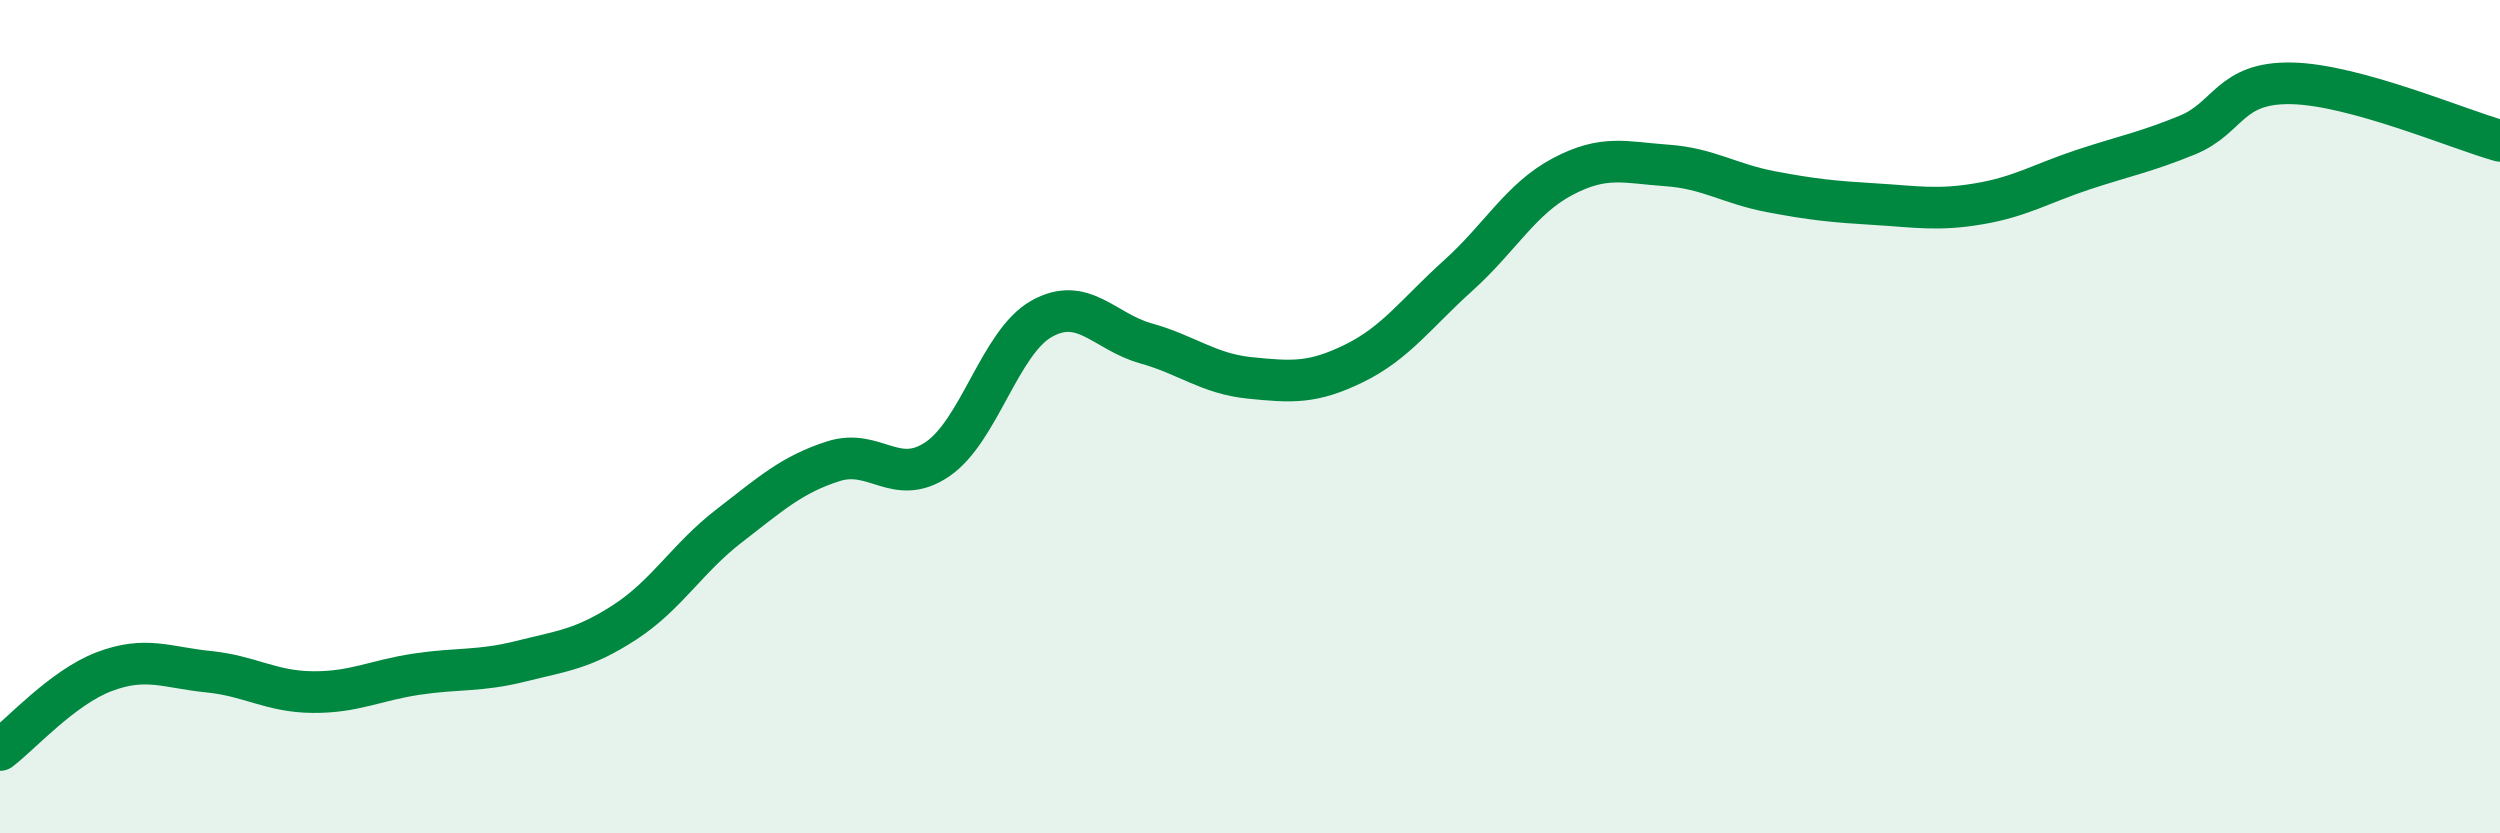
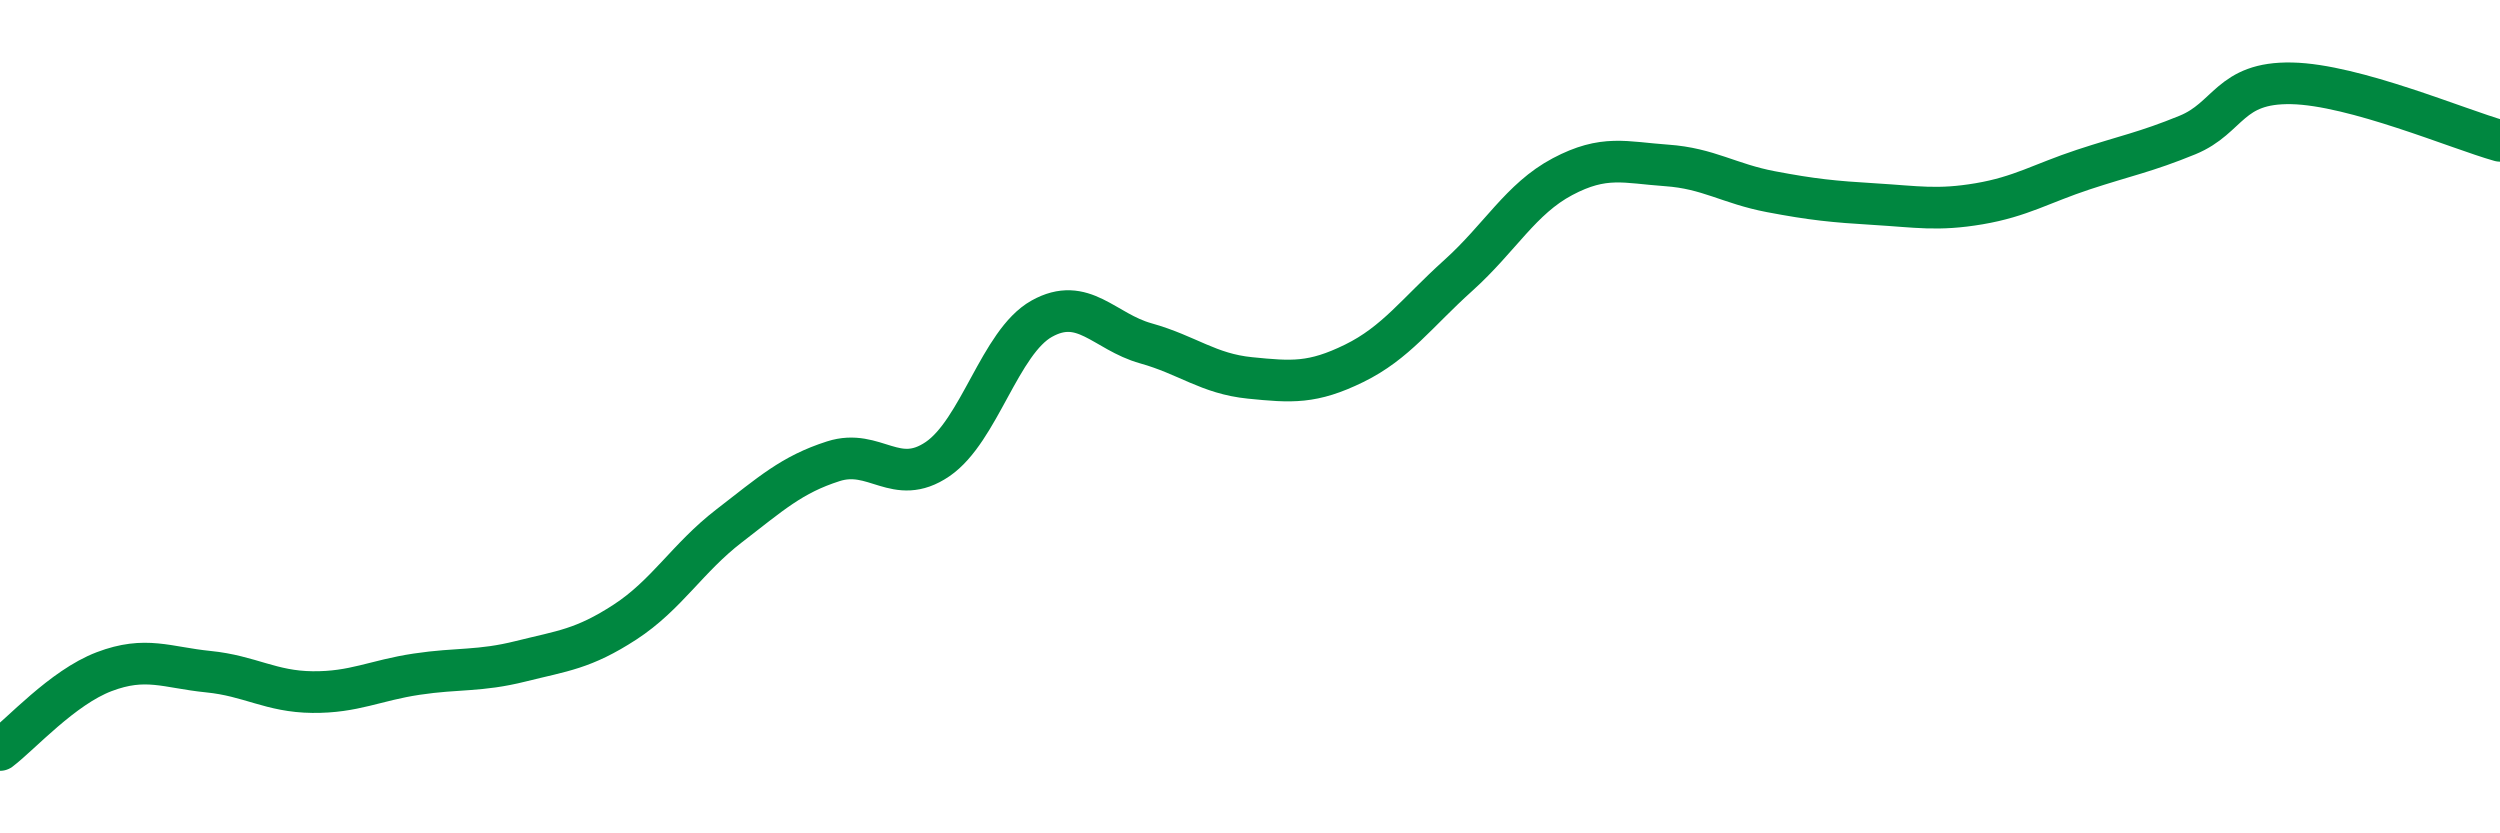
<svg xmlns="http://www.w3.org/2000/svg" width="60" height="20" viewBox="0 0 60 20">
-   <path d="M 0,18 C 0.5,17.62 1.5,16.5 2.5,16.12 C 3.5,15.74 4,16.02 5,16.12 C 6,16.22 6.5,16.6 7.5,16.61 C 8.5,16.62 9,16.33 10,16.18 C 11,16.03 11.5,16.12 12.5,15.87 C 13.5,15.62 14,15.58 15,14.93 C 16,14.28 16.5,13.39 17.5,12.62 C 18.5,11.85 19,11.39 20,11.07 C 21,10.75 21.5,11.7 22.5,11.02 C 23.5,10.34 24,8.21 25,7.65 C 26,7.09 26.5,7.96 27.5,8.24 C 28.5,8.52 29,8.97 30,9.07 C 31,9.17 31.5,9.21 32.5,8.72 C 33.5,8.23 34,7.51 35,6.61 C 36,5.71 36.5,4.77 37.5,4.24 C 38.5,3.71 39,3.9 40,3.97 C 41,4.04 41.5,4.41 42.5,4.6 C 43.5,4.79 44,4.84 45,4.9 C 46,4.96 46.5,5.06 47.5,4.89 C 48.5,4.72 49,4.4 50,4.07 C 51,3.74 51.5,3.65 52.5,3.24 C 53.5,2.83 53.5,1.97 55,2 C 56.5,2.03 59,3.1 60,3.38L60 20L0 20Z" fill="#008740" opacity="0.1" stroke-linecap="round" stroke-linejoin="round" />
  <path d="M 0,18 C 0.5,17.62 1.5,16.5 2.5,16.12 C 3.5,15.74 4,16.02 5,16.12 C 6,16.22 6.5,16.6 7.5,16.61 C 8.5,16.62 9,16.33 10,16.18 C 11,16.03 11.5,16.12 12.5,15.87 C 13.5,15.62 14,15.58 15,14.93 C 16,14.28 16.5,13.39 17.5,12.62 C 18.5,11.85 19,11.39 20,11.07 C 21,10.75 21.5,11.7 22.5,11.02 C 23.5,10.34 24,8.21 25,7.65 C 26,7.09 26.5,7.96 27.5,8.24 C 28.5,8.52 29,8.97 30,9.07 C 31,9.17 31.5,9.21 32.5,8.72 C 33.5,8.23 34,7.51 35,6.61 C 36,5.71 36.5,4.77 37.5,4.24 C 38.5,3.71 39,3.9 40,3.97 C 41,4.04 41.5,4.41 42.5,4.6 C 43.5,4.79 44,4.84 45,4.9 C 46,4.96 46.5,5.06 47.5,4.89 C 48.5,4.72 49,4.4 50,4.07 C 51,3.74 51.5,3.65 52.5,3.24 C 53.5,2.83 53.5,1.97 55,2 C 56.5,2.03 59,3.1 60,3.38" stroke="#008740" stroke-width="1" fill="none" stroke-linecap="round" stroke-linejoin="round" />
</svg>